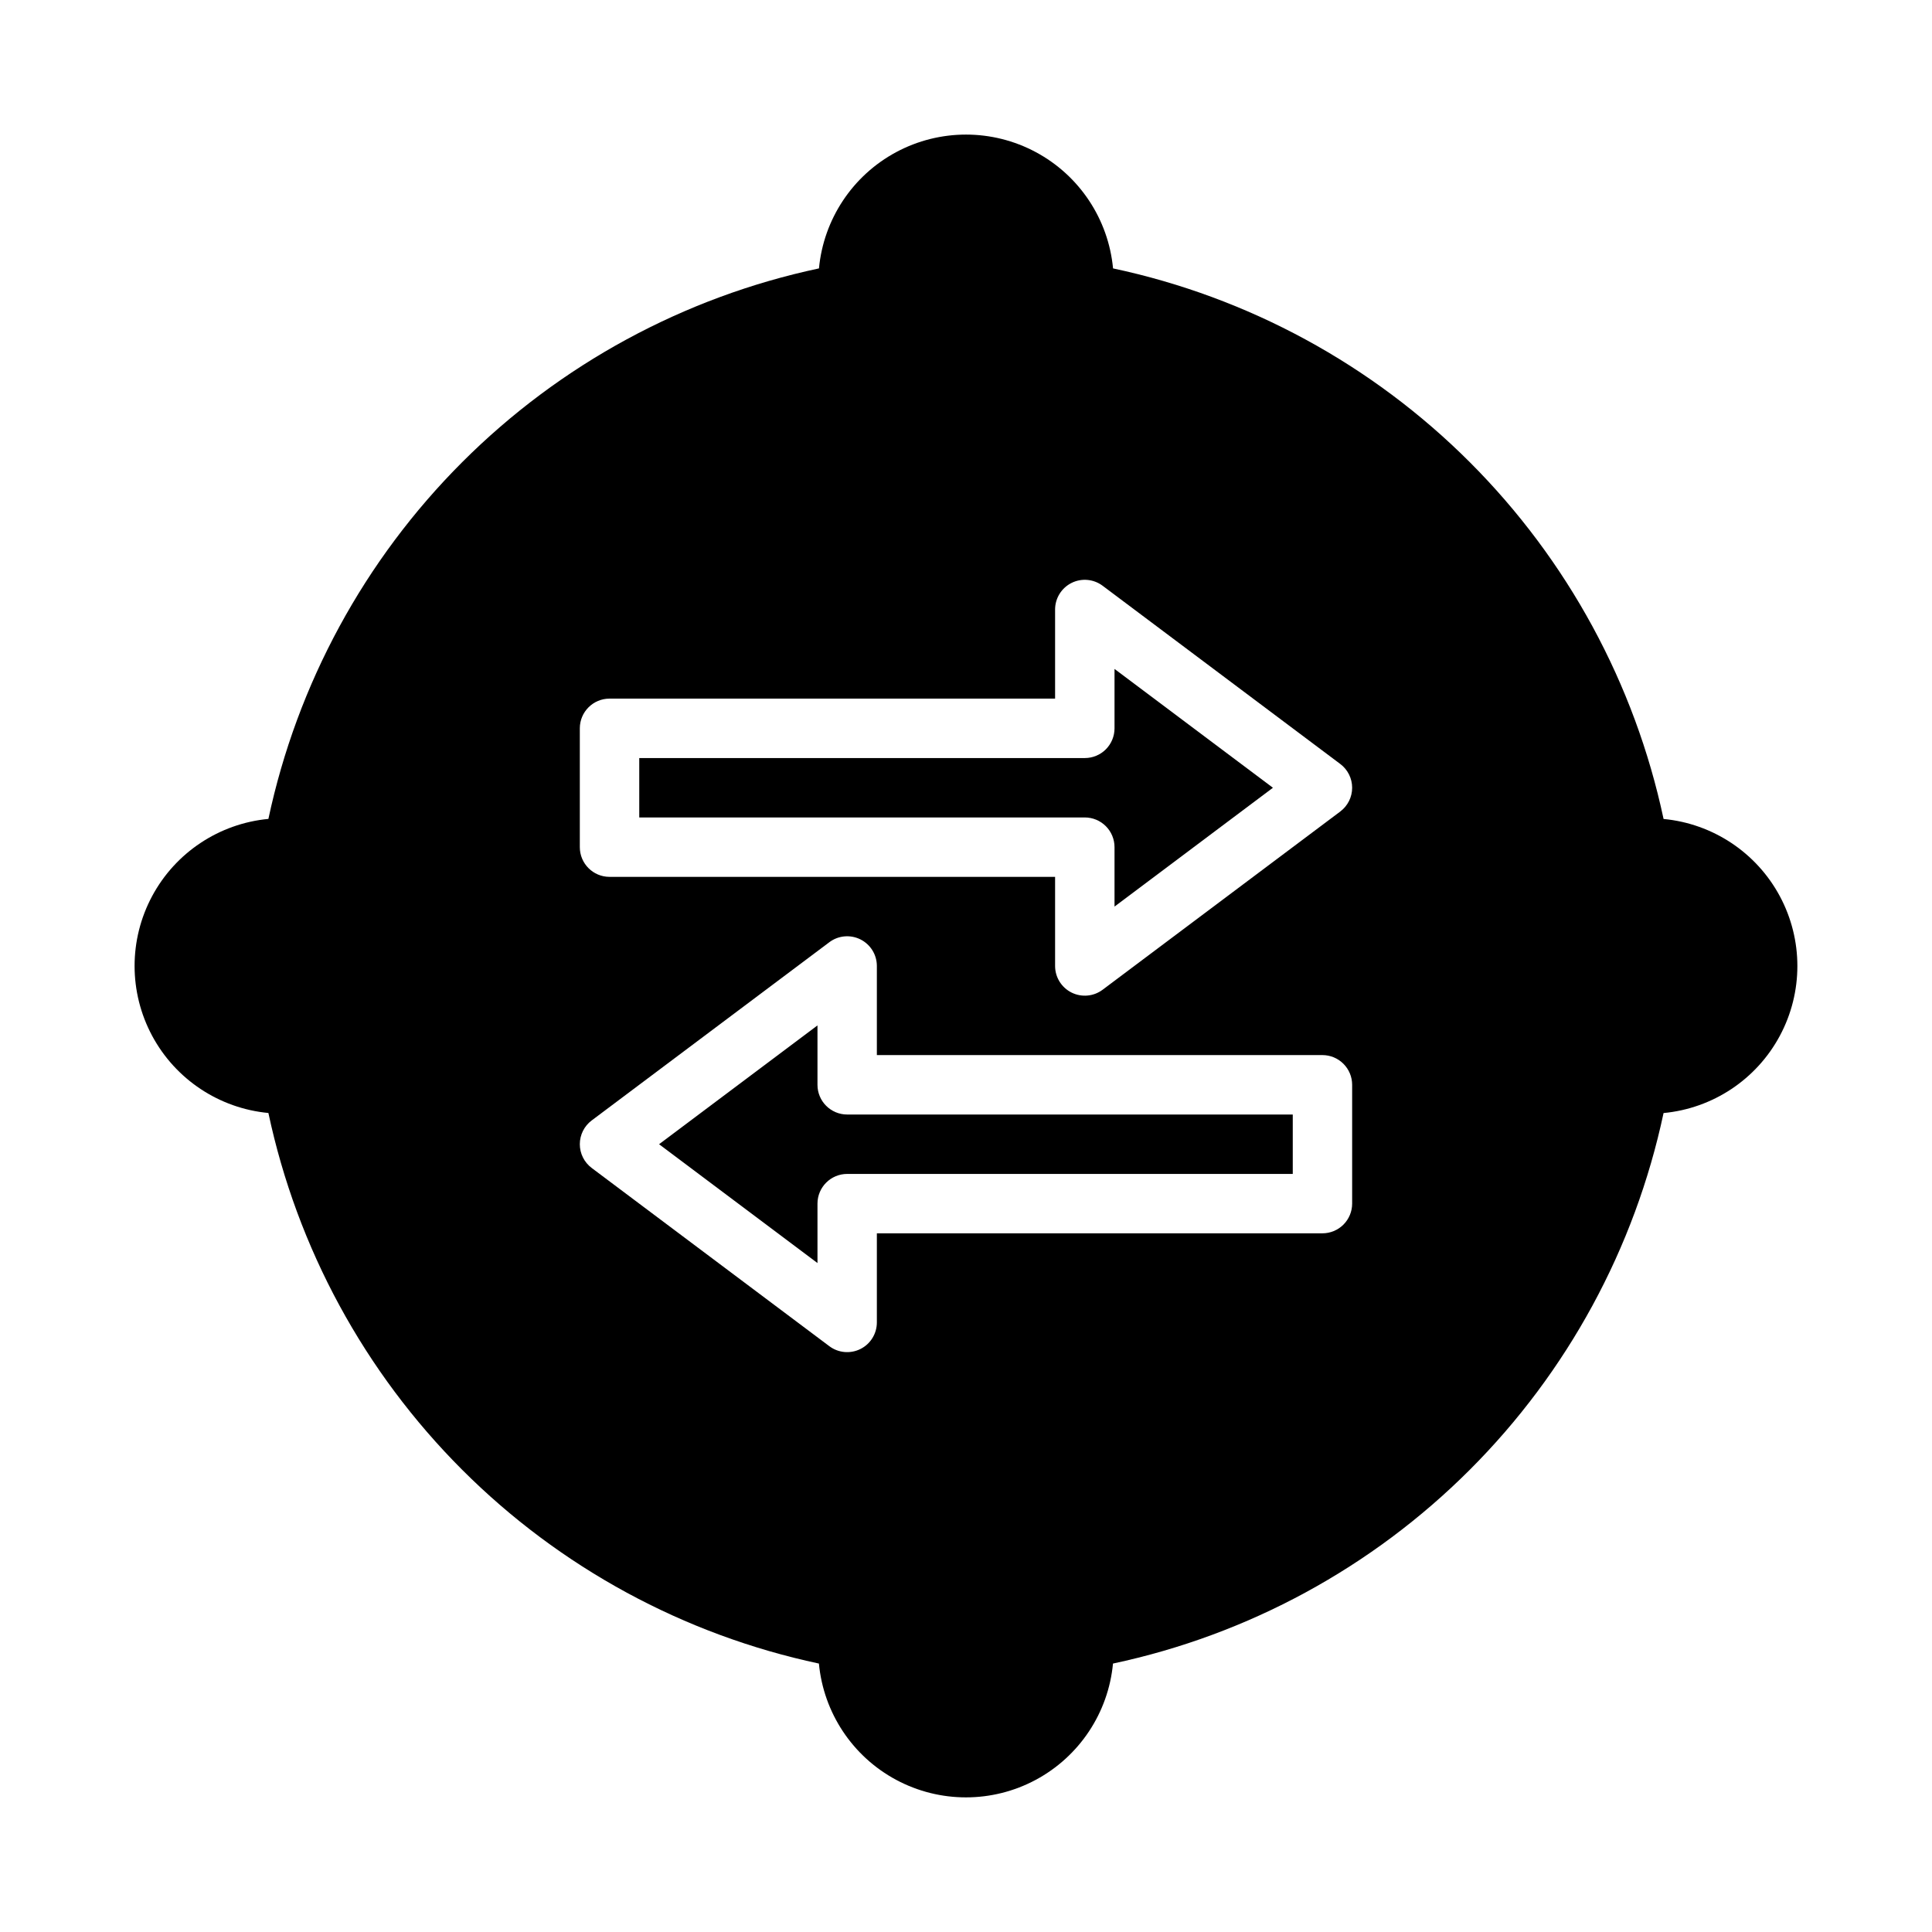
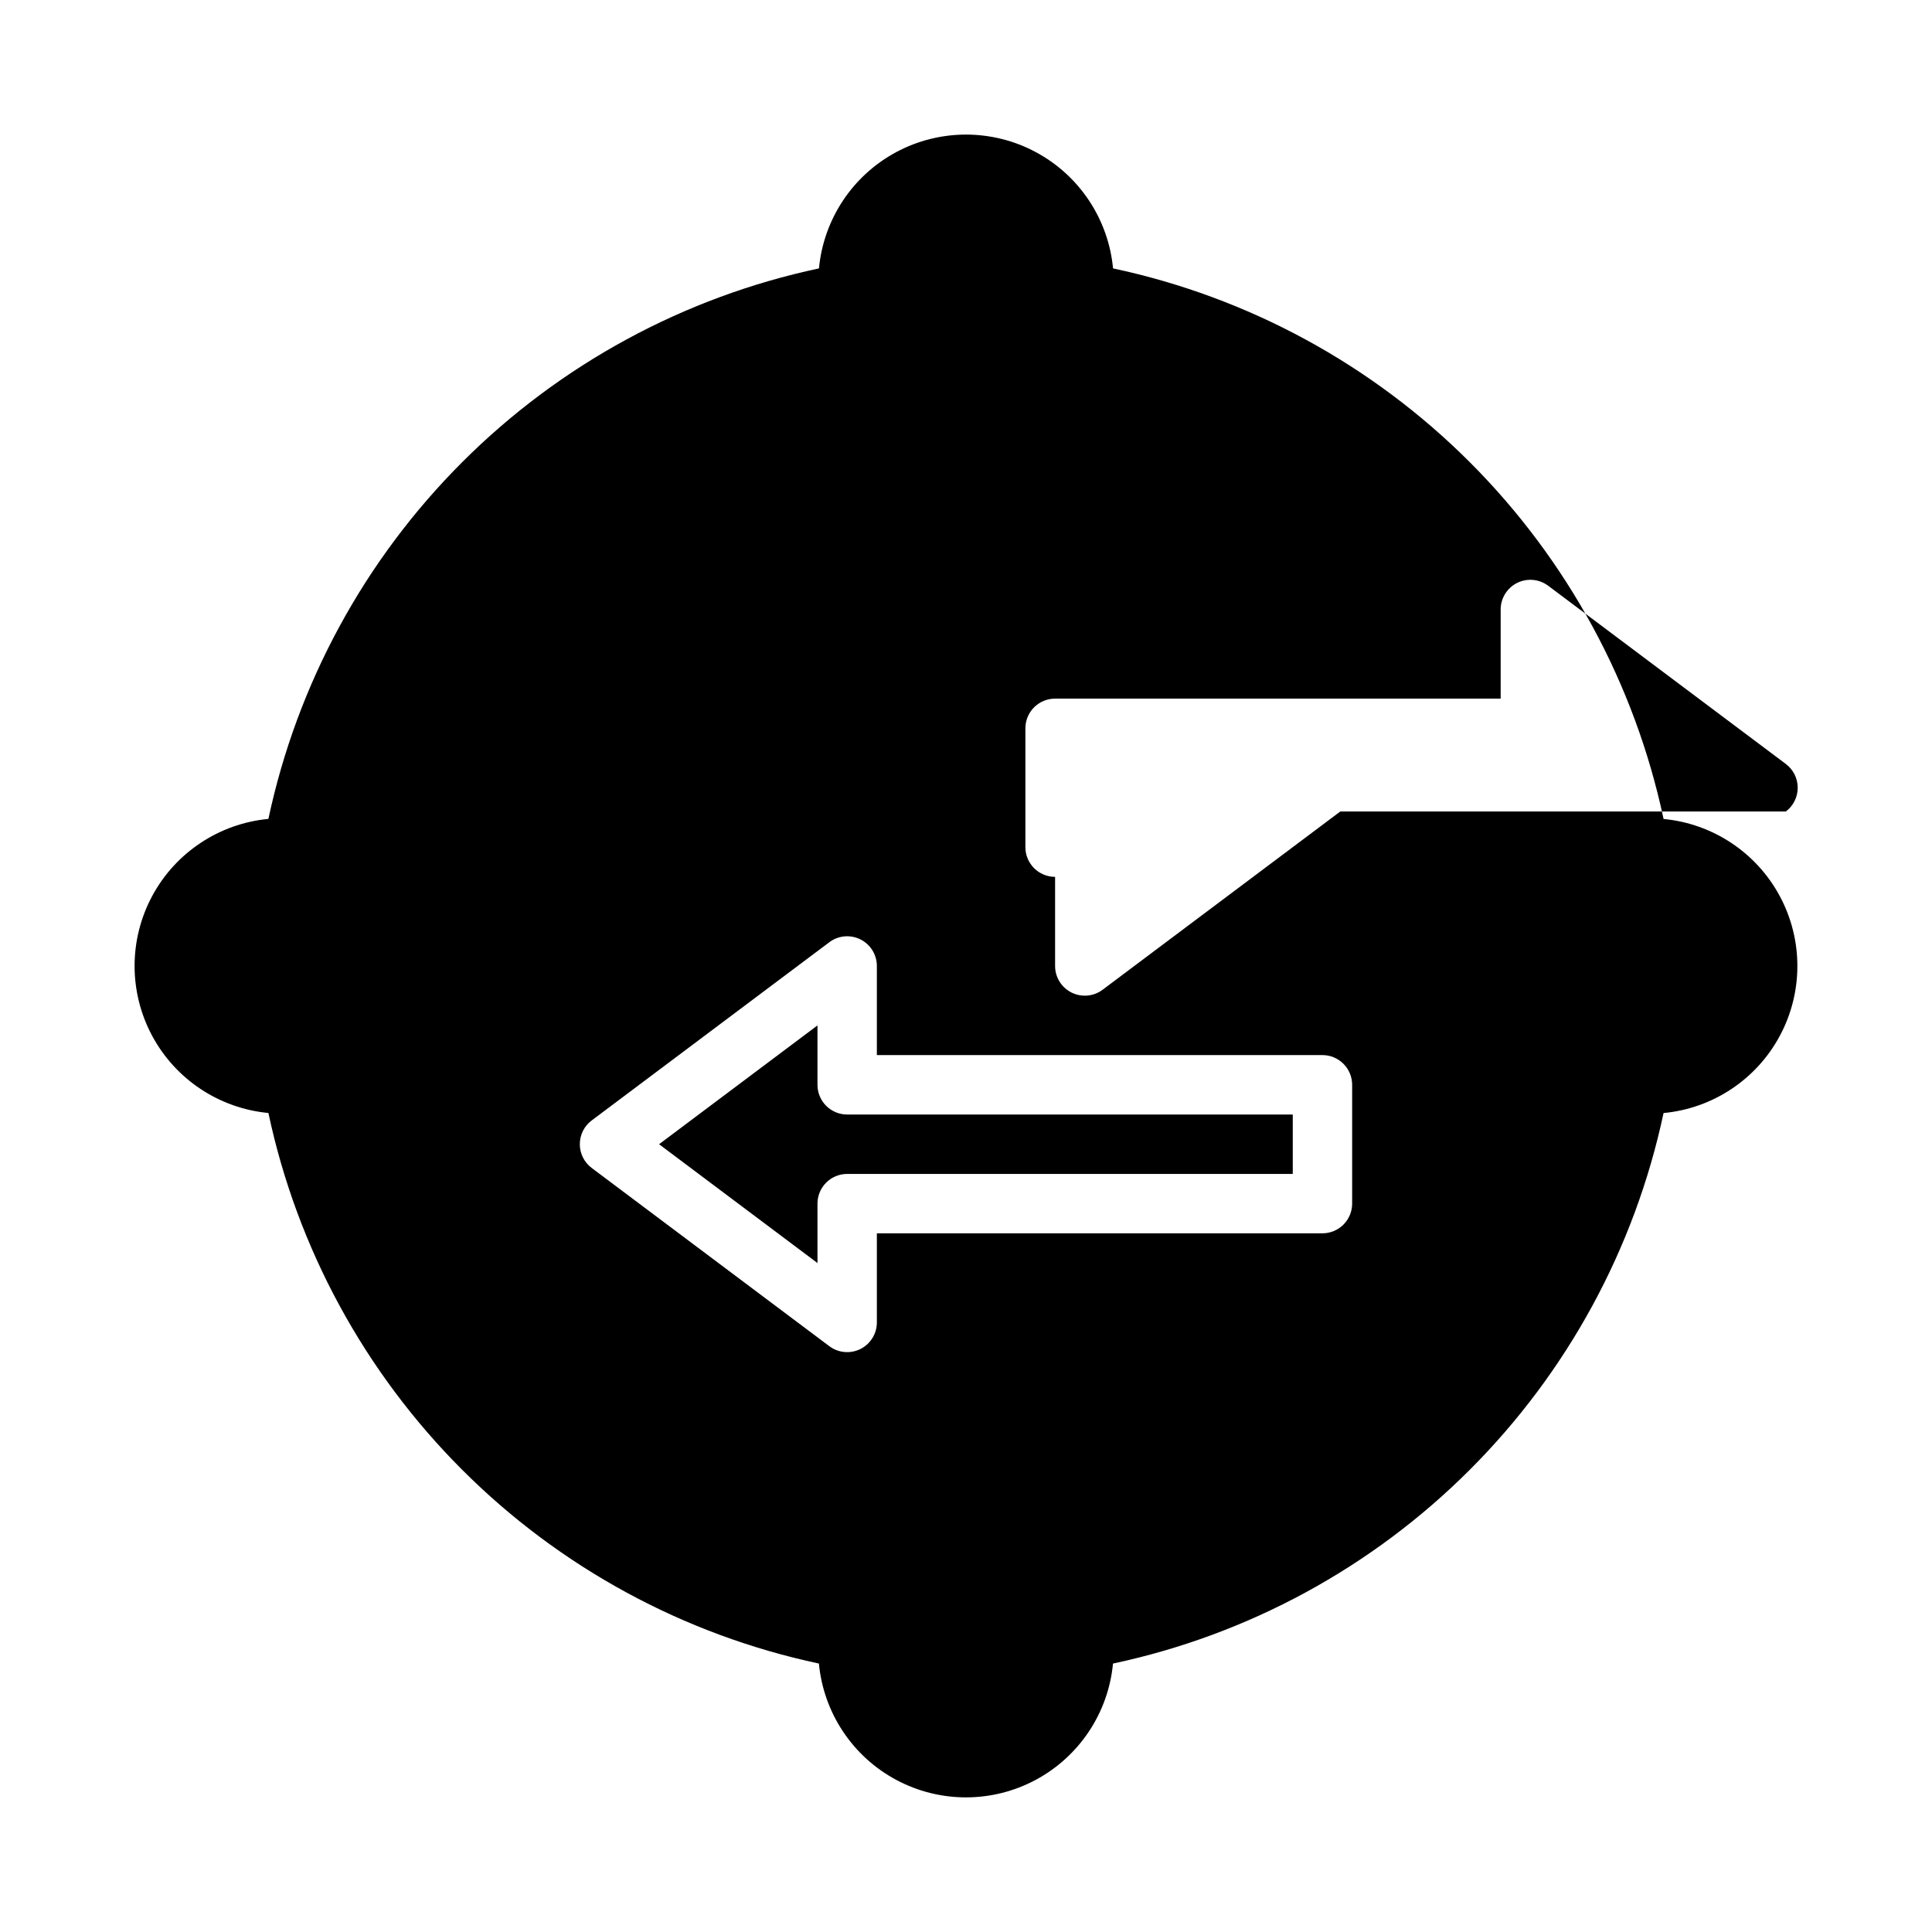
<svg xmlns="http://www.w3.org/2000/svg" fill="#000000" width="800px" height="800px" version="1.1" viewBox="144 144 512 512">
  <g>
-     <path d="m439.36 337.02c0 2.086-0.832 4.09-2.305 5.566-1.477 1.477-3.481 2.305-5.566 2.305h-118.08v15.742h118.08c2.086 0 4.09 0.832 5.566 2.309 1.473 1.477 2.305 3.477 2.305 5.566v15.742l41.98-31.488-41.98-31.488z" />
    <path d="m360.64 431.49v-15.746l-41.98 31.488 41.98 31.488v-15.742c0-4.348 3.527-7.875 7.875-7.875h118.08v-15.742h-118.08c-4.348 0-7.875-3.523-7.875-7.871z" />
-     <path d="m584.86 361.02c-7.621-35.812-25.461-68.648-51.352-94.539s-58.727-43.727-94.539-51.352c-1.23-13.051-8.914-24.621-20.469-30.816-11.555-6.195-25.441-6.195-36.996 0-11.551 6.195-19.234 17.766-20.469 30.816-35.816 7.621-68.656 25.457-94.547 51.348-25.895 25.891-43.734 58.73-51.359 94.543-13.051 1.234-24.621 8.918-30.816 20.469-6.195 11.555-6.195 25.441 0 36.996 6.195 11.551 17.766 19.238 30.816 20.469 7.621 35.816 25.457 68.656 51.348 94.551 25.891 25.895 58.73 43.73 94.543 51.355 1.234 13.055 8.918 24.621 20.469 30.816 11.555 6.195 25.441 6.195 36.996 0 11.551-6.195 19.238-17.762 20.469-30.816 35.816-7.621 68.656-25.457 94.551-51.348 25.895-25.891 43.73-58.727 51.355-94.543 13.055-1.23 24.621-8.914 30.816-20.469 6.195-11.555 6.195-25.441 0-36.996-6.195-11.551-17.762-19.234-30.816-20.469zm-82.527 101.95c0 2.086-0.832 4.09-2.309 5.566-1.473 1.473-3.477 2.305-5.566 2.305h-118.08v23.617-0.004c0 2.984-1.684 5.711-4.352 7.043-2.668 1.332-5.859 1.047-8.242-0.742l-62.977-47.23v-0.004c-1.984-1.484-3.148-3.82-3.148-6.297 0-2.477 1.164-4.812 3.148-6.297l62.977-47.23v-0.004c2.383-1.789 5.574-2.074 8.242-0.742 2.668 1.336 4.352 4.059 4.352 7.043v23.617l118.08-0.004c2.09 0 4.094 0.832 5.566 2.309 1.477 1.477 2.309 3.477 2.309 5.566zm-3.148-103.91-62.977 47.23c-2.387 1.789-5.578 2.074-8.246 0.742-2.664-1.332-4.352-4.059-4.352-7.039v-23.617h-118.08c-4.348 0-7.871-3.523-7.871-7.871v-31.488c0-4.348 3.523-7.875 7.871-7.875h118.08v-23.613c0-2.984 1.688-5.707 4.352-7.043 2.668-1.332 5.859-1.043 8.246 0.746l62.977 47.23c1.98 1.488 3.148 3.82 3.148 6.297 0 2.481-1.168 4.812-3.148 6.297z" />
+     <path d="m584.86 361.02c-7.621-35.812-25.461-68.648-51.352-94.539s-58.727-43.727-94.539-51.352c-1.23-13.051-8.914-24.621-20.469-30.816-11.555-6.195-25.441-6.195-36.996 0-11.551 6.195-19.234 17.766-20.469 30.816-35.816 7.621-68.656 25.457-94.547 51.348-25.895 25.891-43.734 58.73-51.359 94.543-13.051 1.234-24.621 8.918-30.816 20.469-6.195 11.555-6.195 25.441 0 36.996 6.195 11.551 17.766 19.238 30.816 20.469 7.621 35.816 25.457 68.656 51.348 94.551 25.891 25.895 58.73 43.73 94.543 51.355 1.234 13.055 8.918 24.621 20.469 30.816 11.555 6.195 25.441 6.195 36.996 0 11.551-6.195 19.238-17.762 20.469-30.816 35.816-7.621 68.656-25.457 94.551-51.348 25.895-25.891 43.73-58.727 51.355-94.543 13.055-1.23 24.621-8.914 30.816-20.469 6.195-11.555 6.195-25.441 0-36.996-6.195-11.551-17.762-19.234-30.816-20.469zm-82.527 101.95c0 2.086-0.832 4.09-2.309 5.566-1.473 1.473-3.477 2.305-5.566 2.305h-118.08v23.617-0.004c0 2.984-1.684 5.711-4.352 7.043-2.668 1.332-5.859 1.047-8.242-0.742l-62.977-47.23v-0.004c-1.984-1.484-3.148-3.82-3.148-6.297 0-2.477 1.164-4.812 3.148-6.297l62.977-47.23v-0.004c2.383-1.789 5.574-2.074 8.242-0.742 2.668 1.336 4.352 4.059 4.352 7.043v23.617l118.08-0.004c2.09 0 4.094 0.832 5.566 2.309 1.477 1.477 2.309 3.477 2.309 5.566zm-3.148-103.91-62.977 47.23c-2.387 1.789-5.578 2.074-8.246 0.742-2.664-1.332-4.352-4.059-4.352-7.039v-23.617c-4.348 0-7.871-3.523-7.871-7.871v-31.488c0-4.348 3.523-7.875 7.871-7.875h118.08v-23.613c0-2.984 1.688-5.707 4.352-7.043 2.668-1.332 5.859-1.043 8.246 0.746l62.977 47.23c1.98 1.488 3.148 3.82 3.148 6.297 0 2.481-1.168 4.812-3.148 6.297z" />
  </g>
</svg>